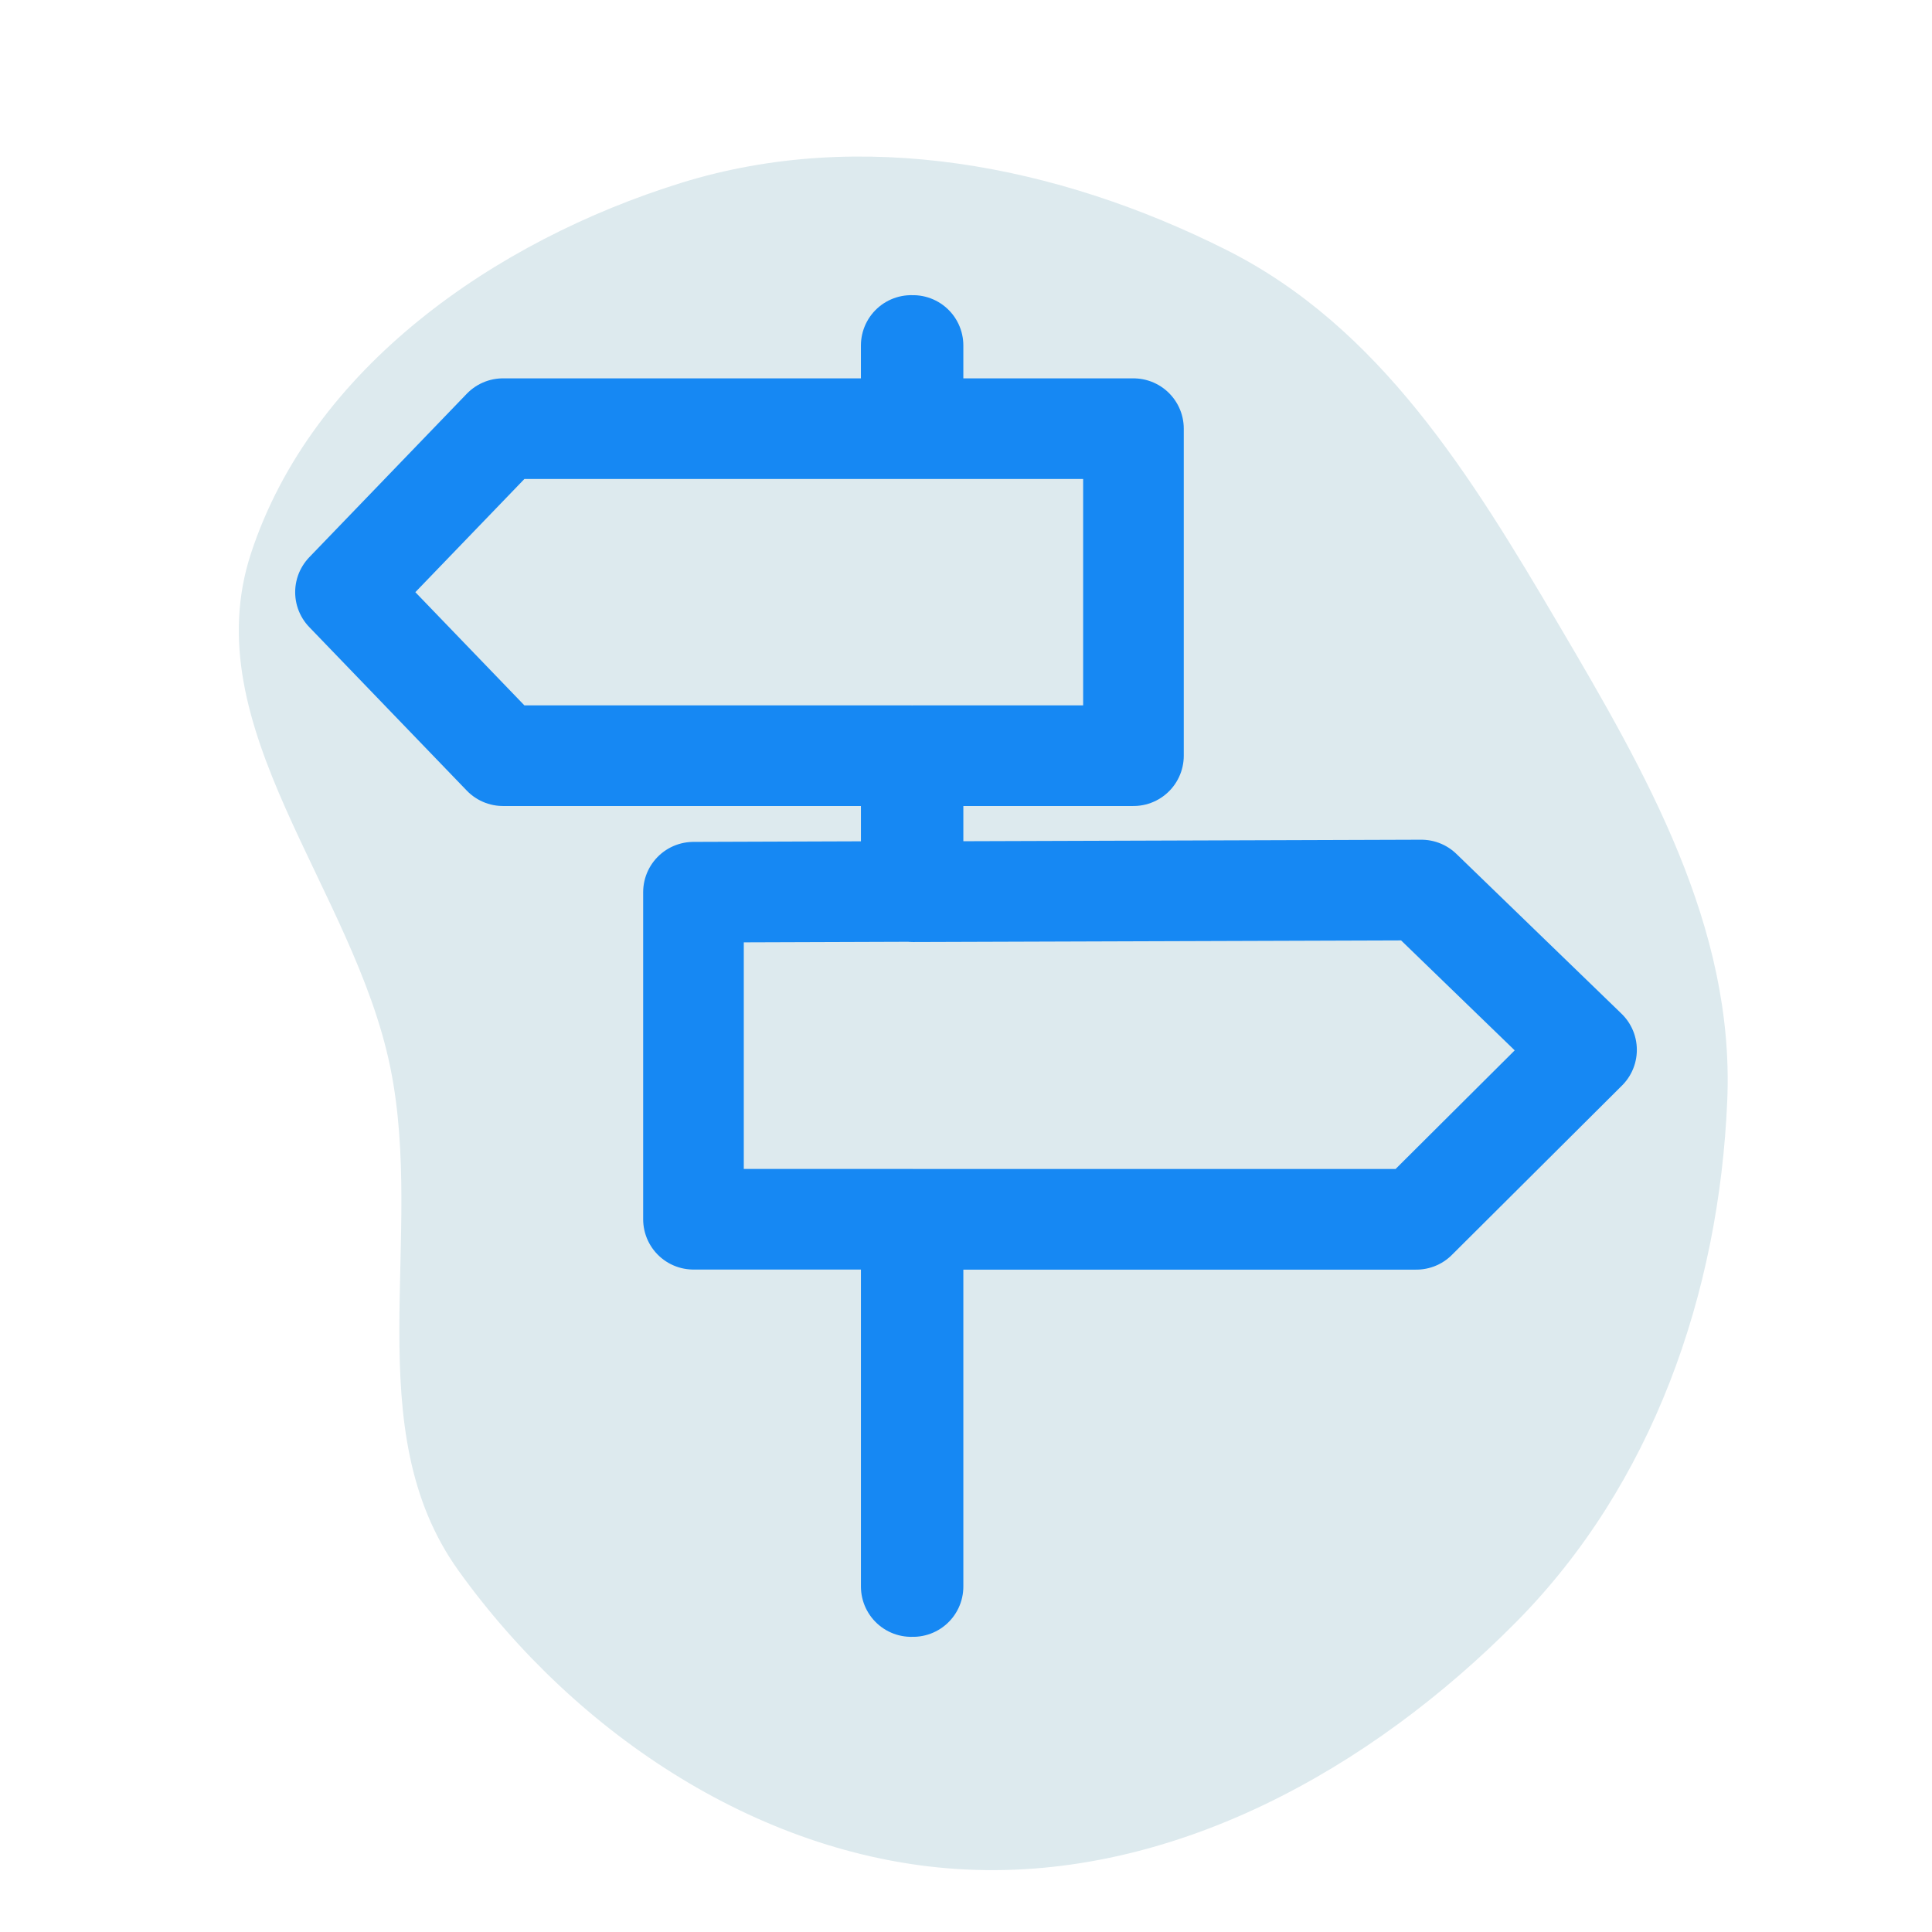
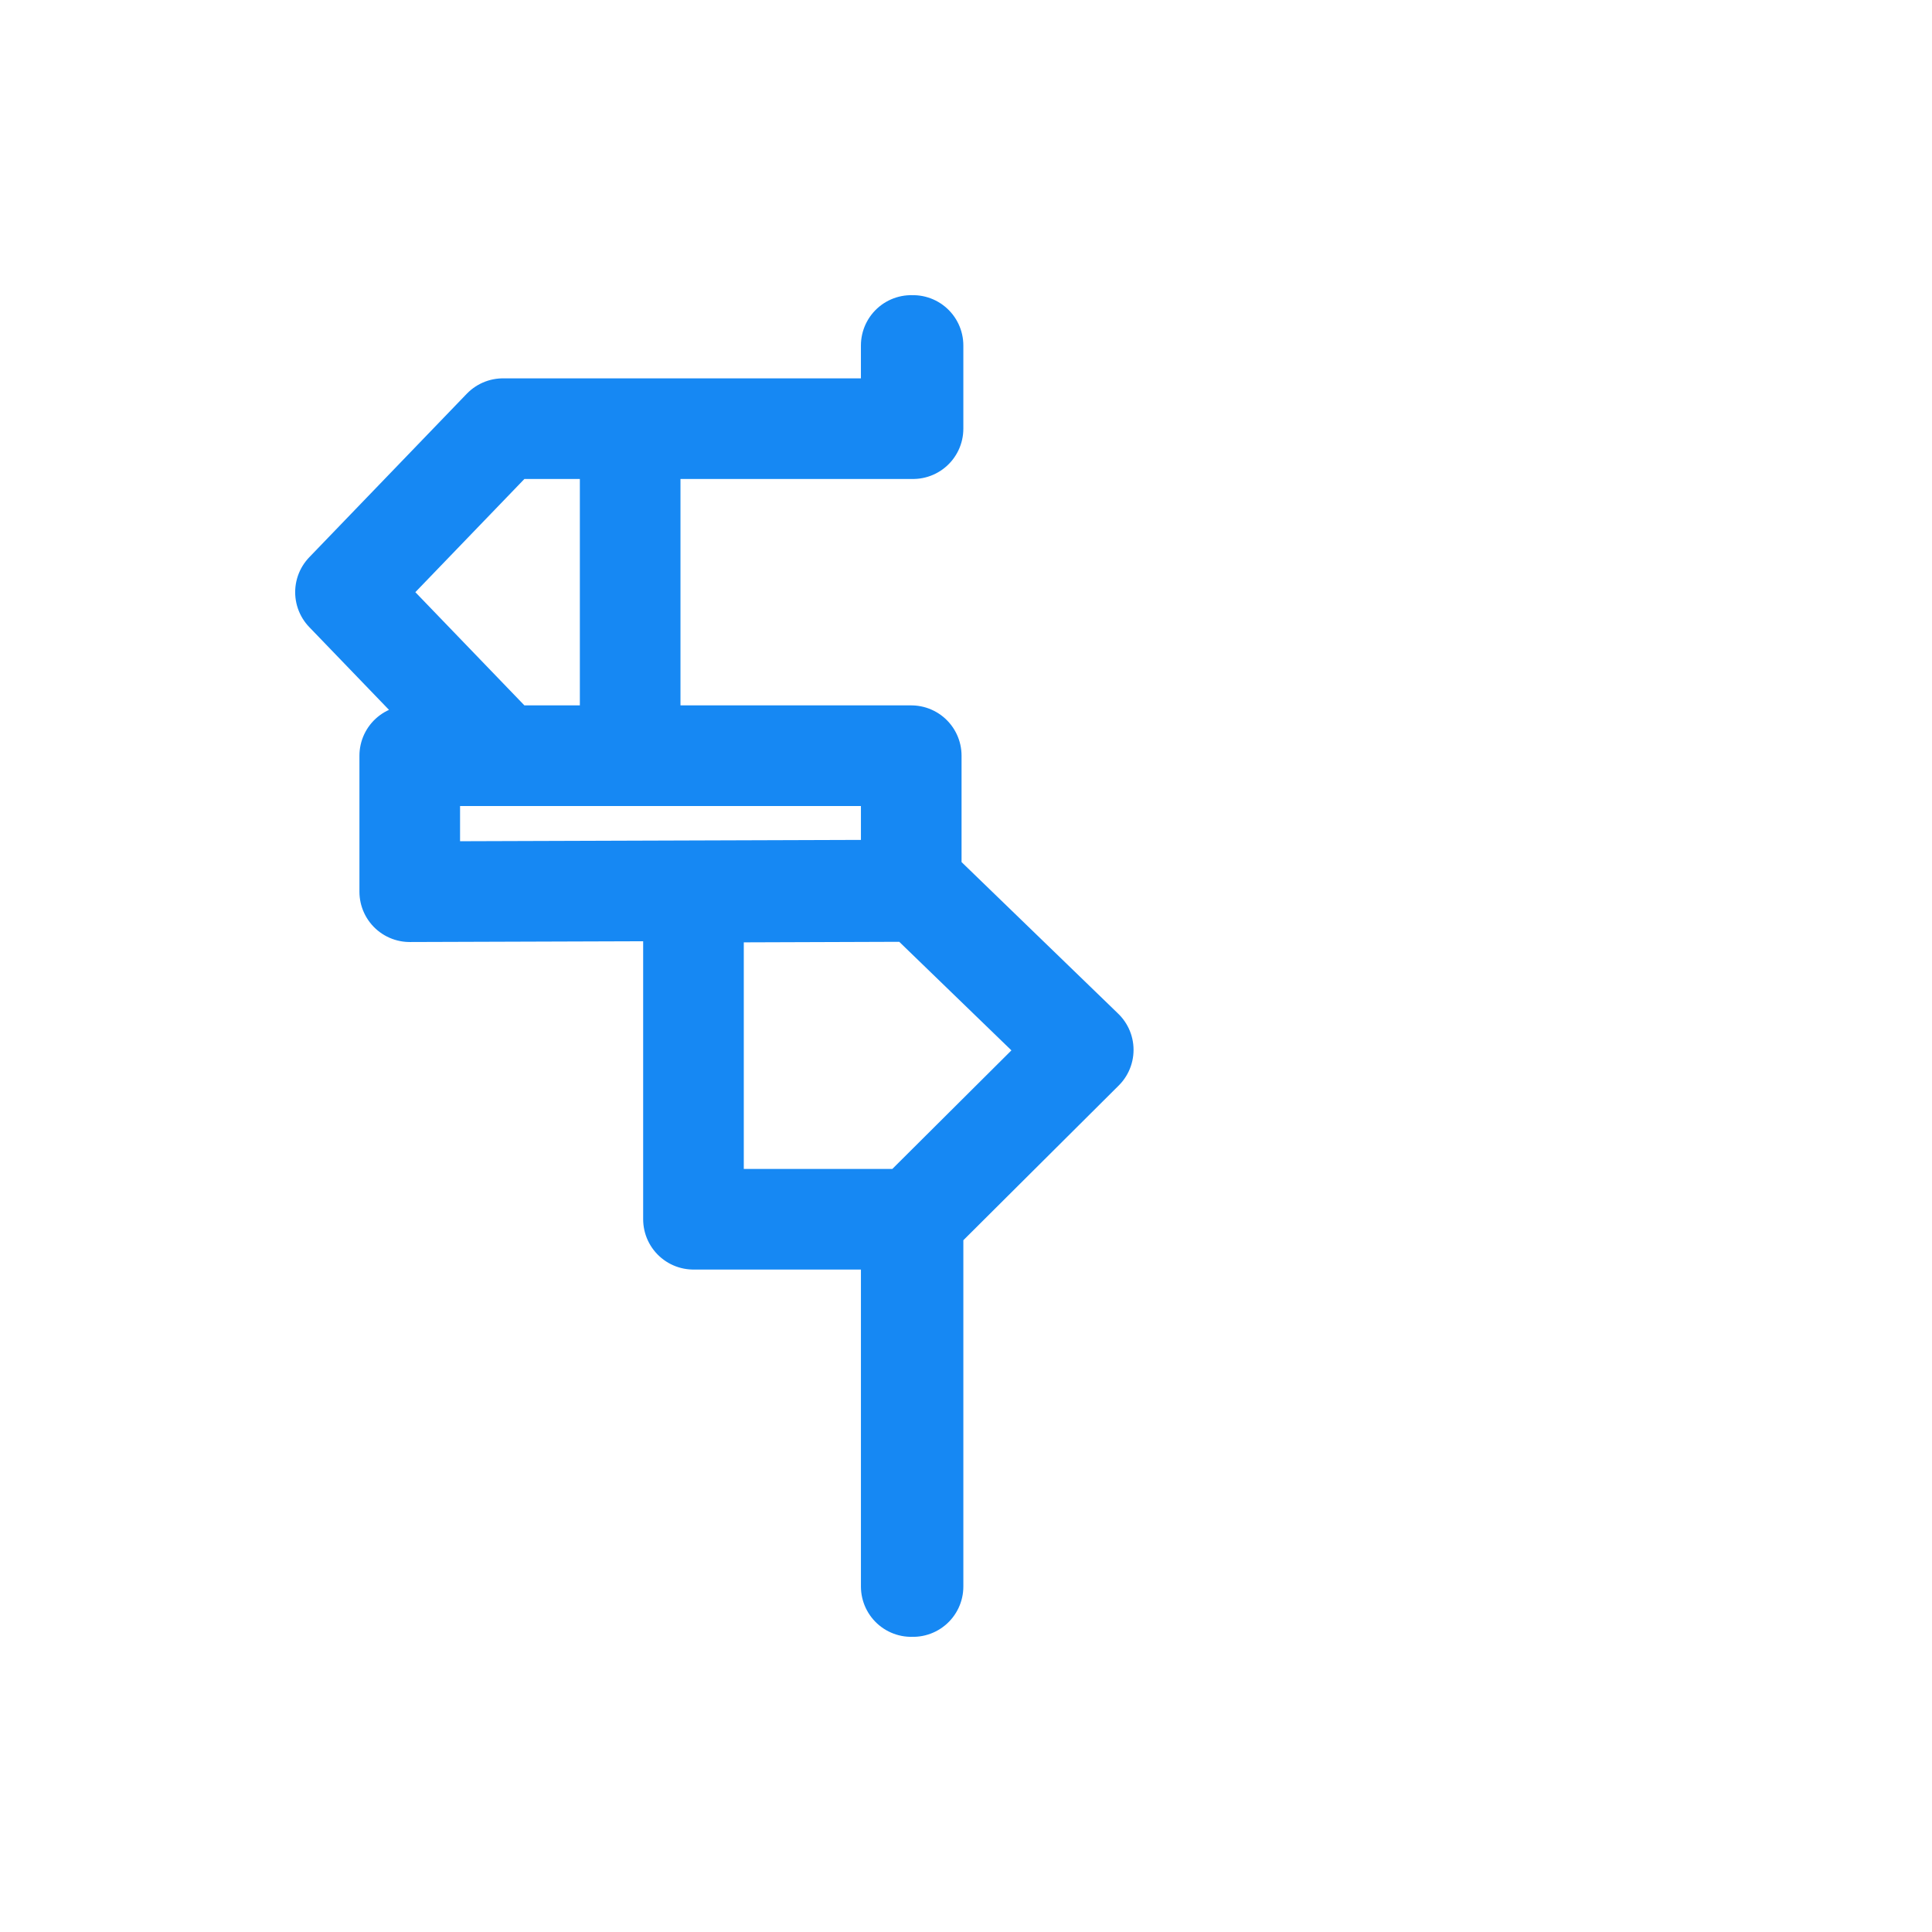
<svg xmlns="http://www.w3.org/2000/svg" width="800px" height="800px" viewBox="-19.2 -19.2 230.40 230.40" data-name="Layer 1" fill="#000000">
  <g id="SVGRepo_bgCarrier" stroke-width="0">
-     <path transform="translate(-19.2, -19.2), scale(7.2)" d="M16,30.965C19.432,31.131,22.699,29.305,25.115,26.863C27.369,24.587,28.475,21.424,28.609,18.223C28.73,15.349,27.271,12.814,25.811,10.336C24.367,7.883,22.859,5.419,20.316,4.141C17.52,2.735,14.268,2.102,11.279,3.03C8.195,3.989,5.166,6.094,4.158,9.163C3.211,12.044,5.859,14.709,6.465,17.681C7.043,20.514,5.909,23.668,7.595,26.016C9.55,28.74,12.652,30.804,16,30.965" fill="#ddeaee" />
-   </g>
+     </g>
  <g id="SVGRepo_tracerCarrier" stroke-linecap="round" stroke-linejoin="round" />
  <g id="SVGRepo_iconCarrier">
-     <path d="M0 0h192v192H0z" style="fill:none" />
-     <path d="M91.01 22.061v9.92H42.328l-18.786 19.5 18.786 19.5h48.684v16.19l-25.97.09v39h25.97v43.8h.214v-43.79h60.02l20.297-20.21-19.694-19.06-60.623.2v-16.22h26.286v-39H91.225v-9.92Z" style="stroke-width:12;stroke-dasharray:none;stroke:#1688f3;stroke-linecap:round;stroke-linejoin:round;fill:none" transform="translate(-1.542 -.061)" />
+     <path d="M91.01 22.061v9.92H42.328l-18.786 19.5 18.786 19.5h48.684v16.19l-25.97.09v39h25.97v43.8h.214v-43.79l20.297-20.21-19.694-19.06-60.623.2v-16.22h26.286v-39H91.225v-9.92Z" style="stroke-width:12;stroke-dasharray:none;stroke:#1688f3;stroke-linecap:round;stroke-linejoin:round;fill:none" transform="translate(-1.542 -.061)" />
  </g>
</svg>